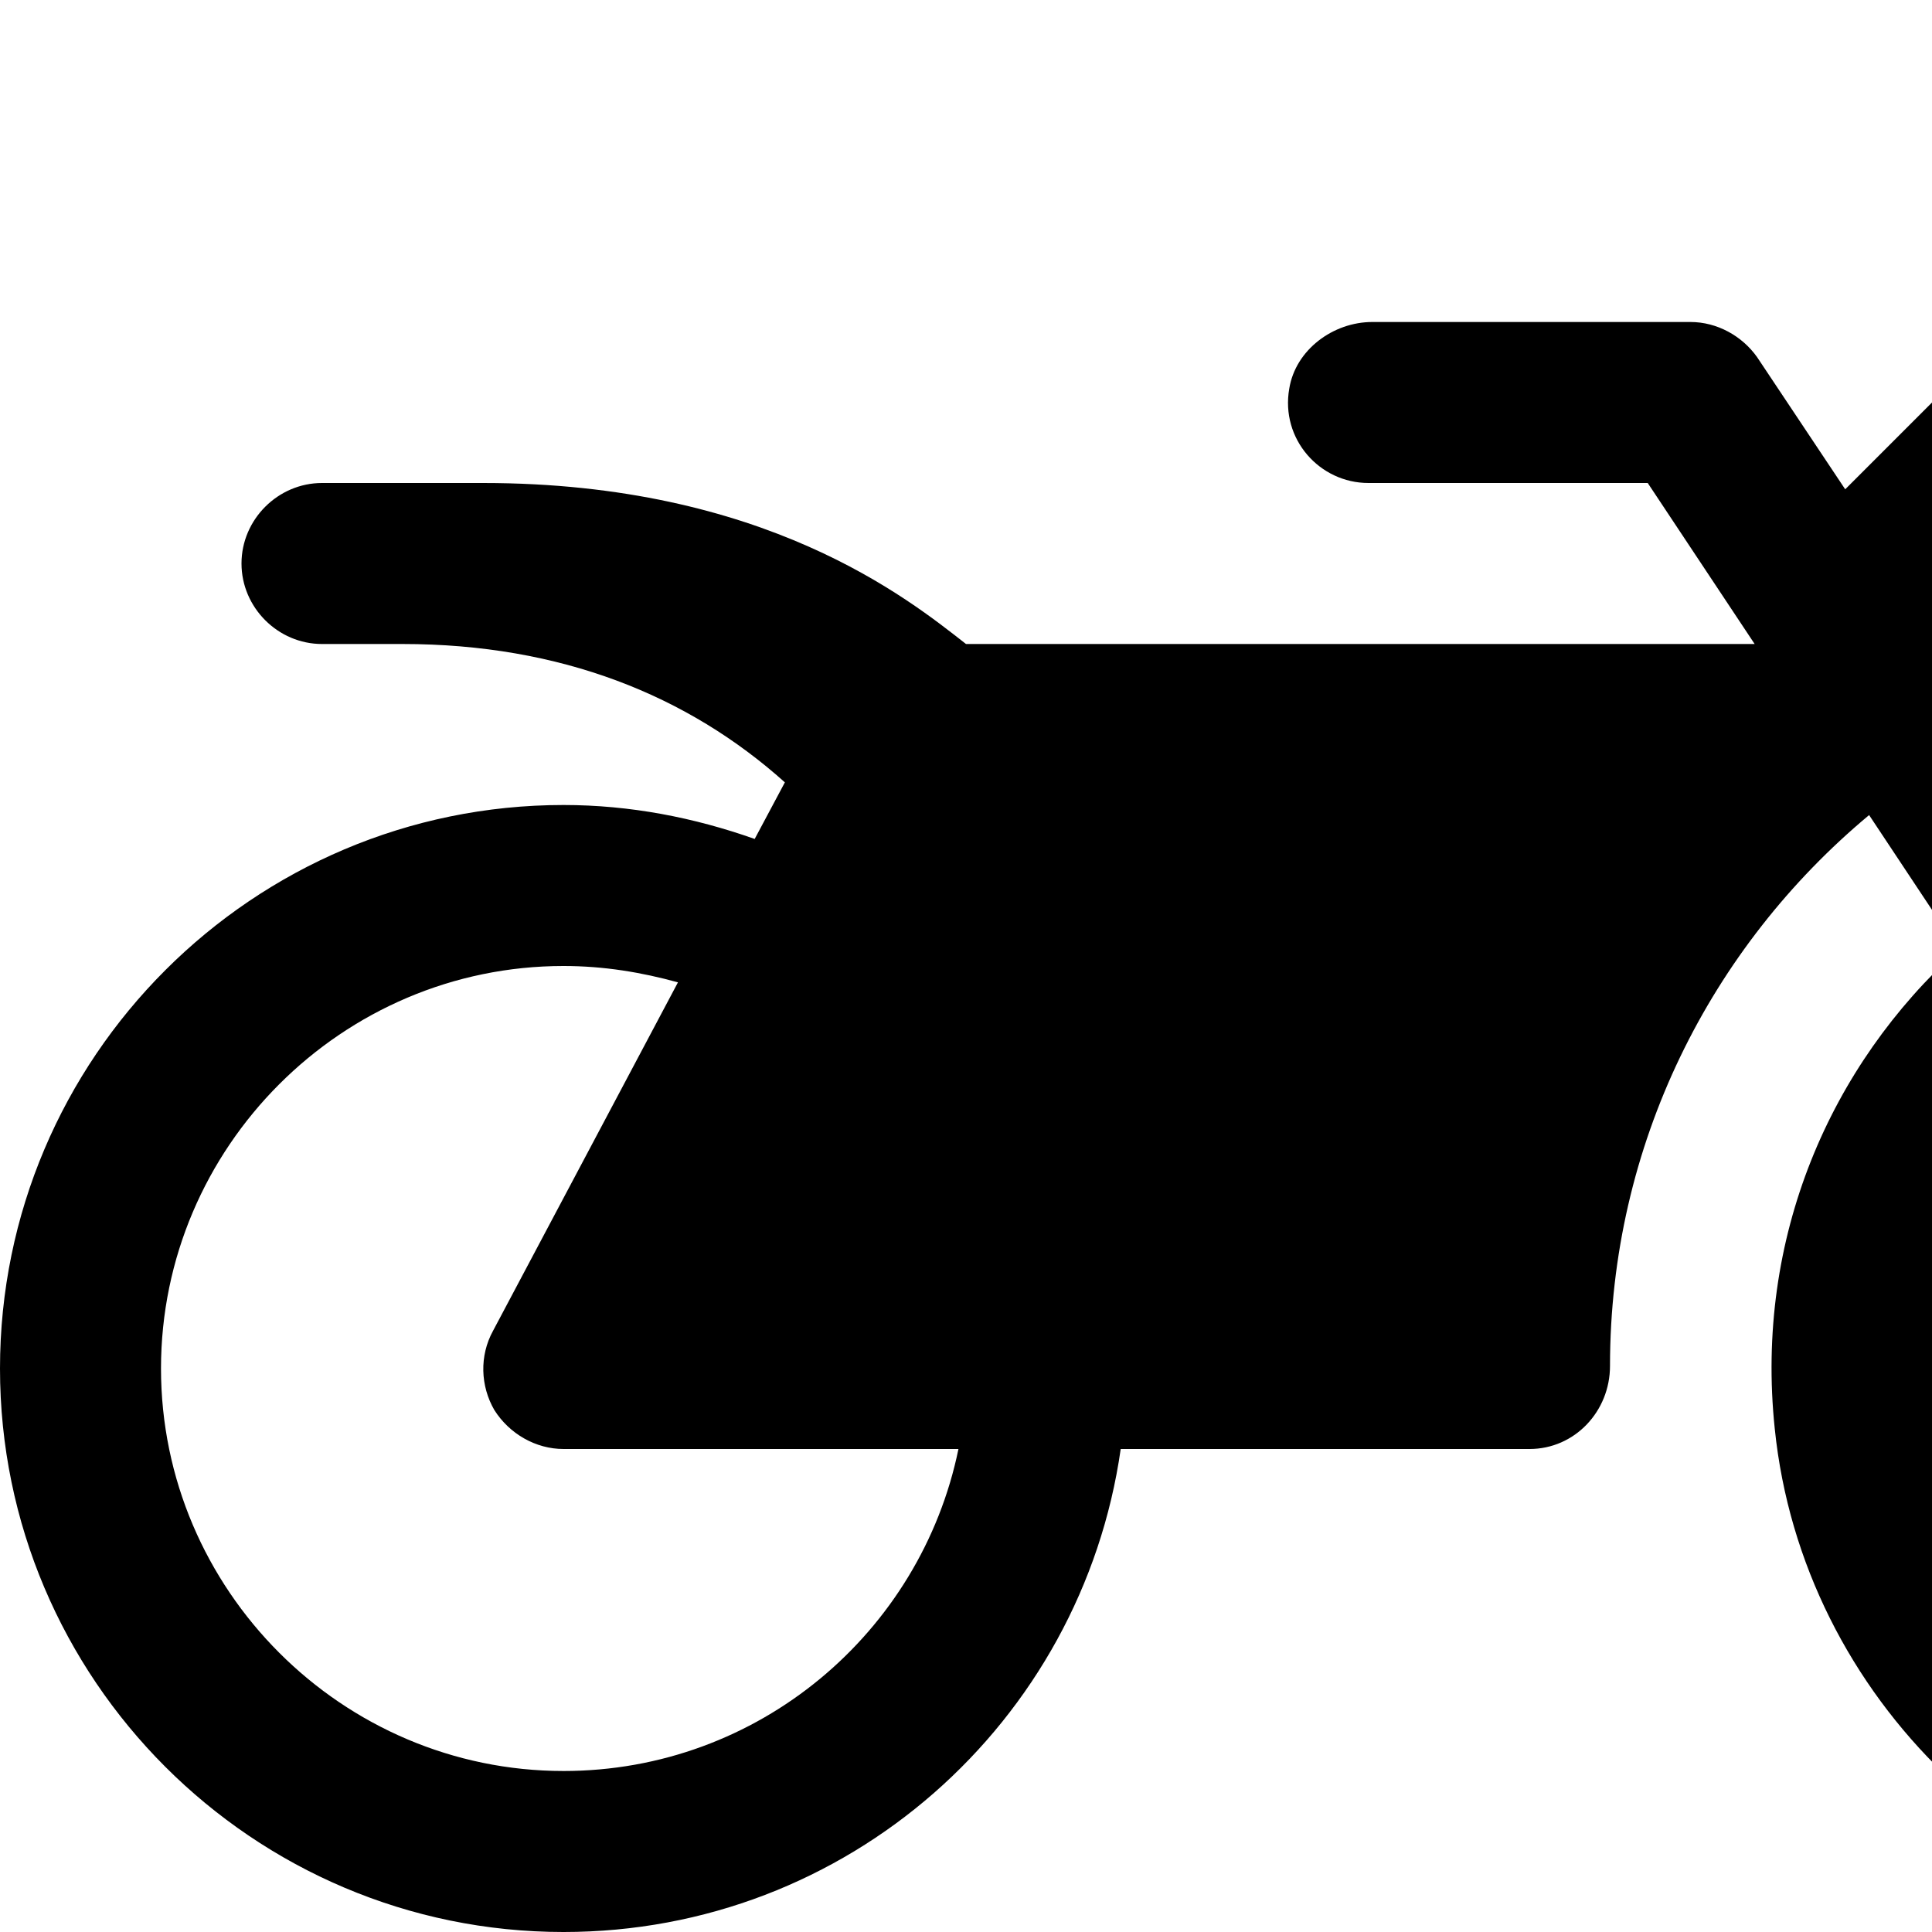
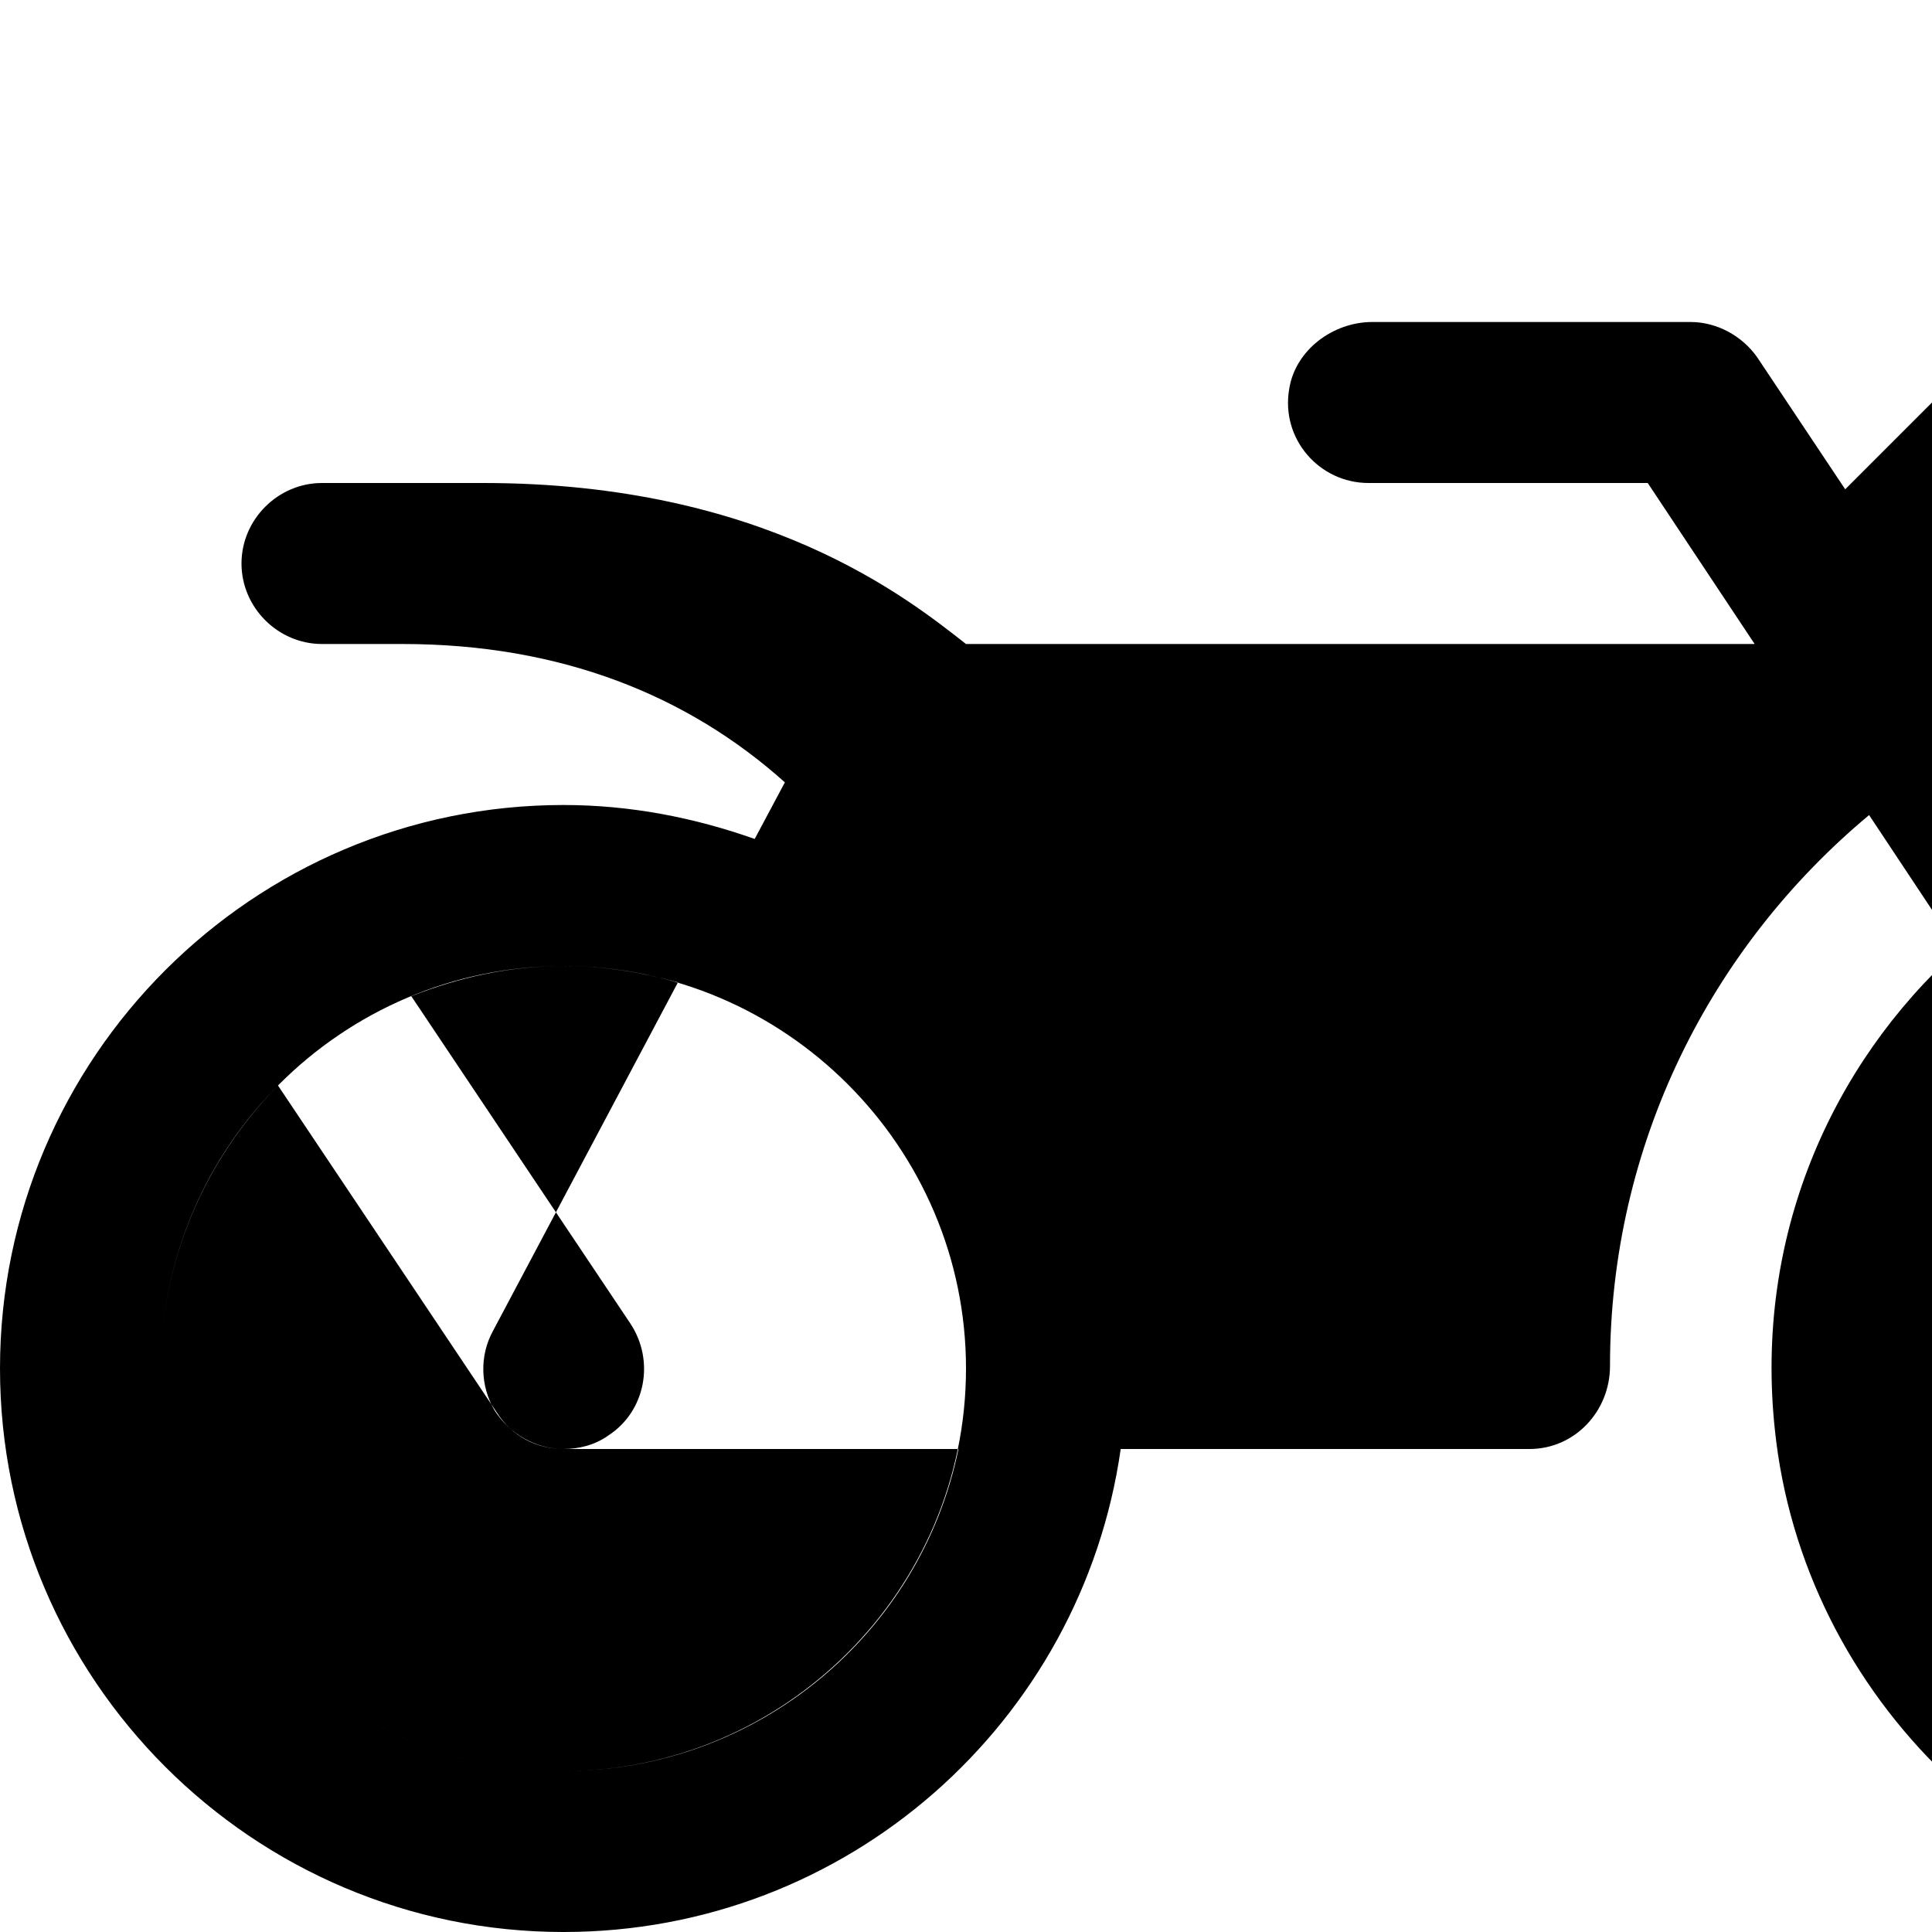
<svg xmlns="http://www.w3.org/2000/svg" width="1536px" height="1536px" version="1.1">
-   <path transform="scale(1, -1) translate(0, -1536)" glyph-name="motorcycle" unicode="" horiz-adv-x="2304" d="M2301 500c32 -281 -197 -517 -476 -499c-214 14 -392 185 -414 399c-16 152 44 289 146 381l-71 107c-126 -105 -206 -262 -206 -438c0 -36 -28 -66 -64 -66h-256v0h-69c-31 -217 -217 -384 -443 -384c-247 0 -448 201 -448 448s201 448 448 448c53 0 104 -10 152 -27 l24 45c-77 69 -178 110 -304 110h-64c-35 0 -64 29 -64 64s29 64 64 64h128c224 0 338 -92 384 -128h512h115l-85 128h-222c-39 0 -70 35 -63 75c5 31 35 53 66 53h253c21 0 41 -11 53 -28l70 -105l114 114c12 12 29 19 46 19h101c35 0 64 -29 64 -64v-128 c0 -35 -29 -64 -64 -64h-179l115 -172c81 39 175 55 275 36c191 -35 340 -195 362 -388zM448 128c155 0 284 110 314 256h-314c-22 0 -43 12 -55 31c-11 19 -12 43 -1 63l147 277c-29 8 -59 13 -91 13c-176 0 -320 -144 -320 -320s144 -320 320 -320zM1856 128 c176 0 320 144 320 320s-144 320 -320 320c-43 0 -83 -9 -121 -24l174 -260c20 -30 12 -70 -17 -89c-11 -8 -24 -11 -36 -11c-21 0 -41 10 -53 29l-174 260c-57 -58 -93 -137 -93 -225c0 -176 144 -320 320 -320z" />
+   <path transform="scale(1, -1) translate(0, -1536)" glyph-name="motorcycle" unicode="" horiz-adv-x="2304" d="M2301 500c32 -281 -197 -517 -476 -499c-214 14 -392 185 -414 399c-16 152 44 289 146 381l-71 107c-126 -105 -206 -262 -206 -438c0 -36 -28 -66 -64 -66h-256v0h-69c-31 -217 -217 -384 -443 -384c-247 0 -448 201 -448 448s201 448 448 448c53 0 104 -10 152 -27 l24 45c-77 69 -178 110 -304 110h-64c-35 0 -64 29 -64 64s29 64 64 64h128c224 0 338 -92 384 -128h512h115l-85 128h-222c-39 0 -70 35 -63 75c5 31 35 53 66 53h253c21 0 41 -11 53 -28l70 -105l114 114c12 12 29 19 46 19h101c35 0 64 -29 64 -64v-128 c0 -35 -29 -64 -64 -64h-179l115 -172c81 39 175 55 275 36c191 -35 340 -195 362 -388zM448 128c155 0 284 110 314 256h-314c-22 0 -43 12 -55 31c-11 19 -12 43 -1 63l147 277c-29 8 -59 13 -91 13c-176 0 -320 -144 -320 -320s144 -320 320 -320zc176 0 320 144 320 320s-144 320 -320 320c-43 0 -83 -9 -121 -24l174 -260c20 -30 12 -70 -17 -89c-11 -8 -24 -11 -36 -11c-21 0 -41 10 -53 29l-174 260c-57 -58 -93 -137 -93 -225c0 -176 144 -320 320 -320z" />
</svg>